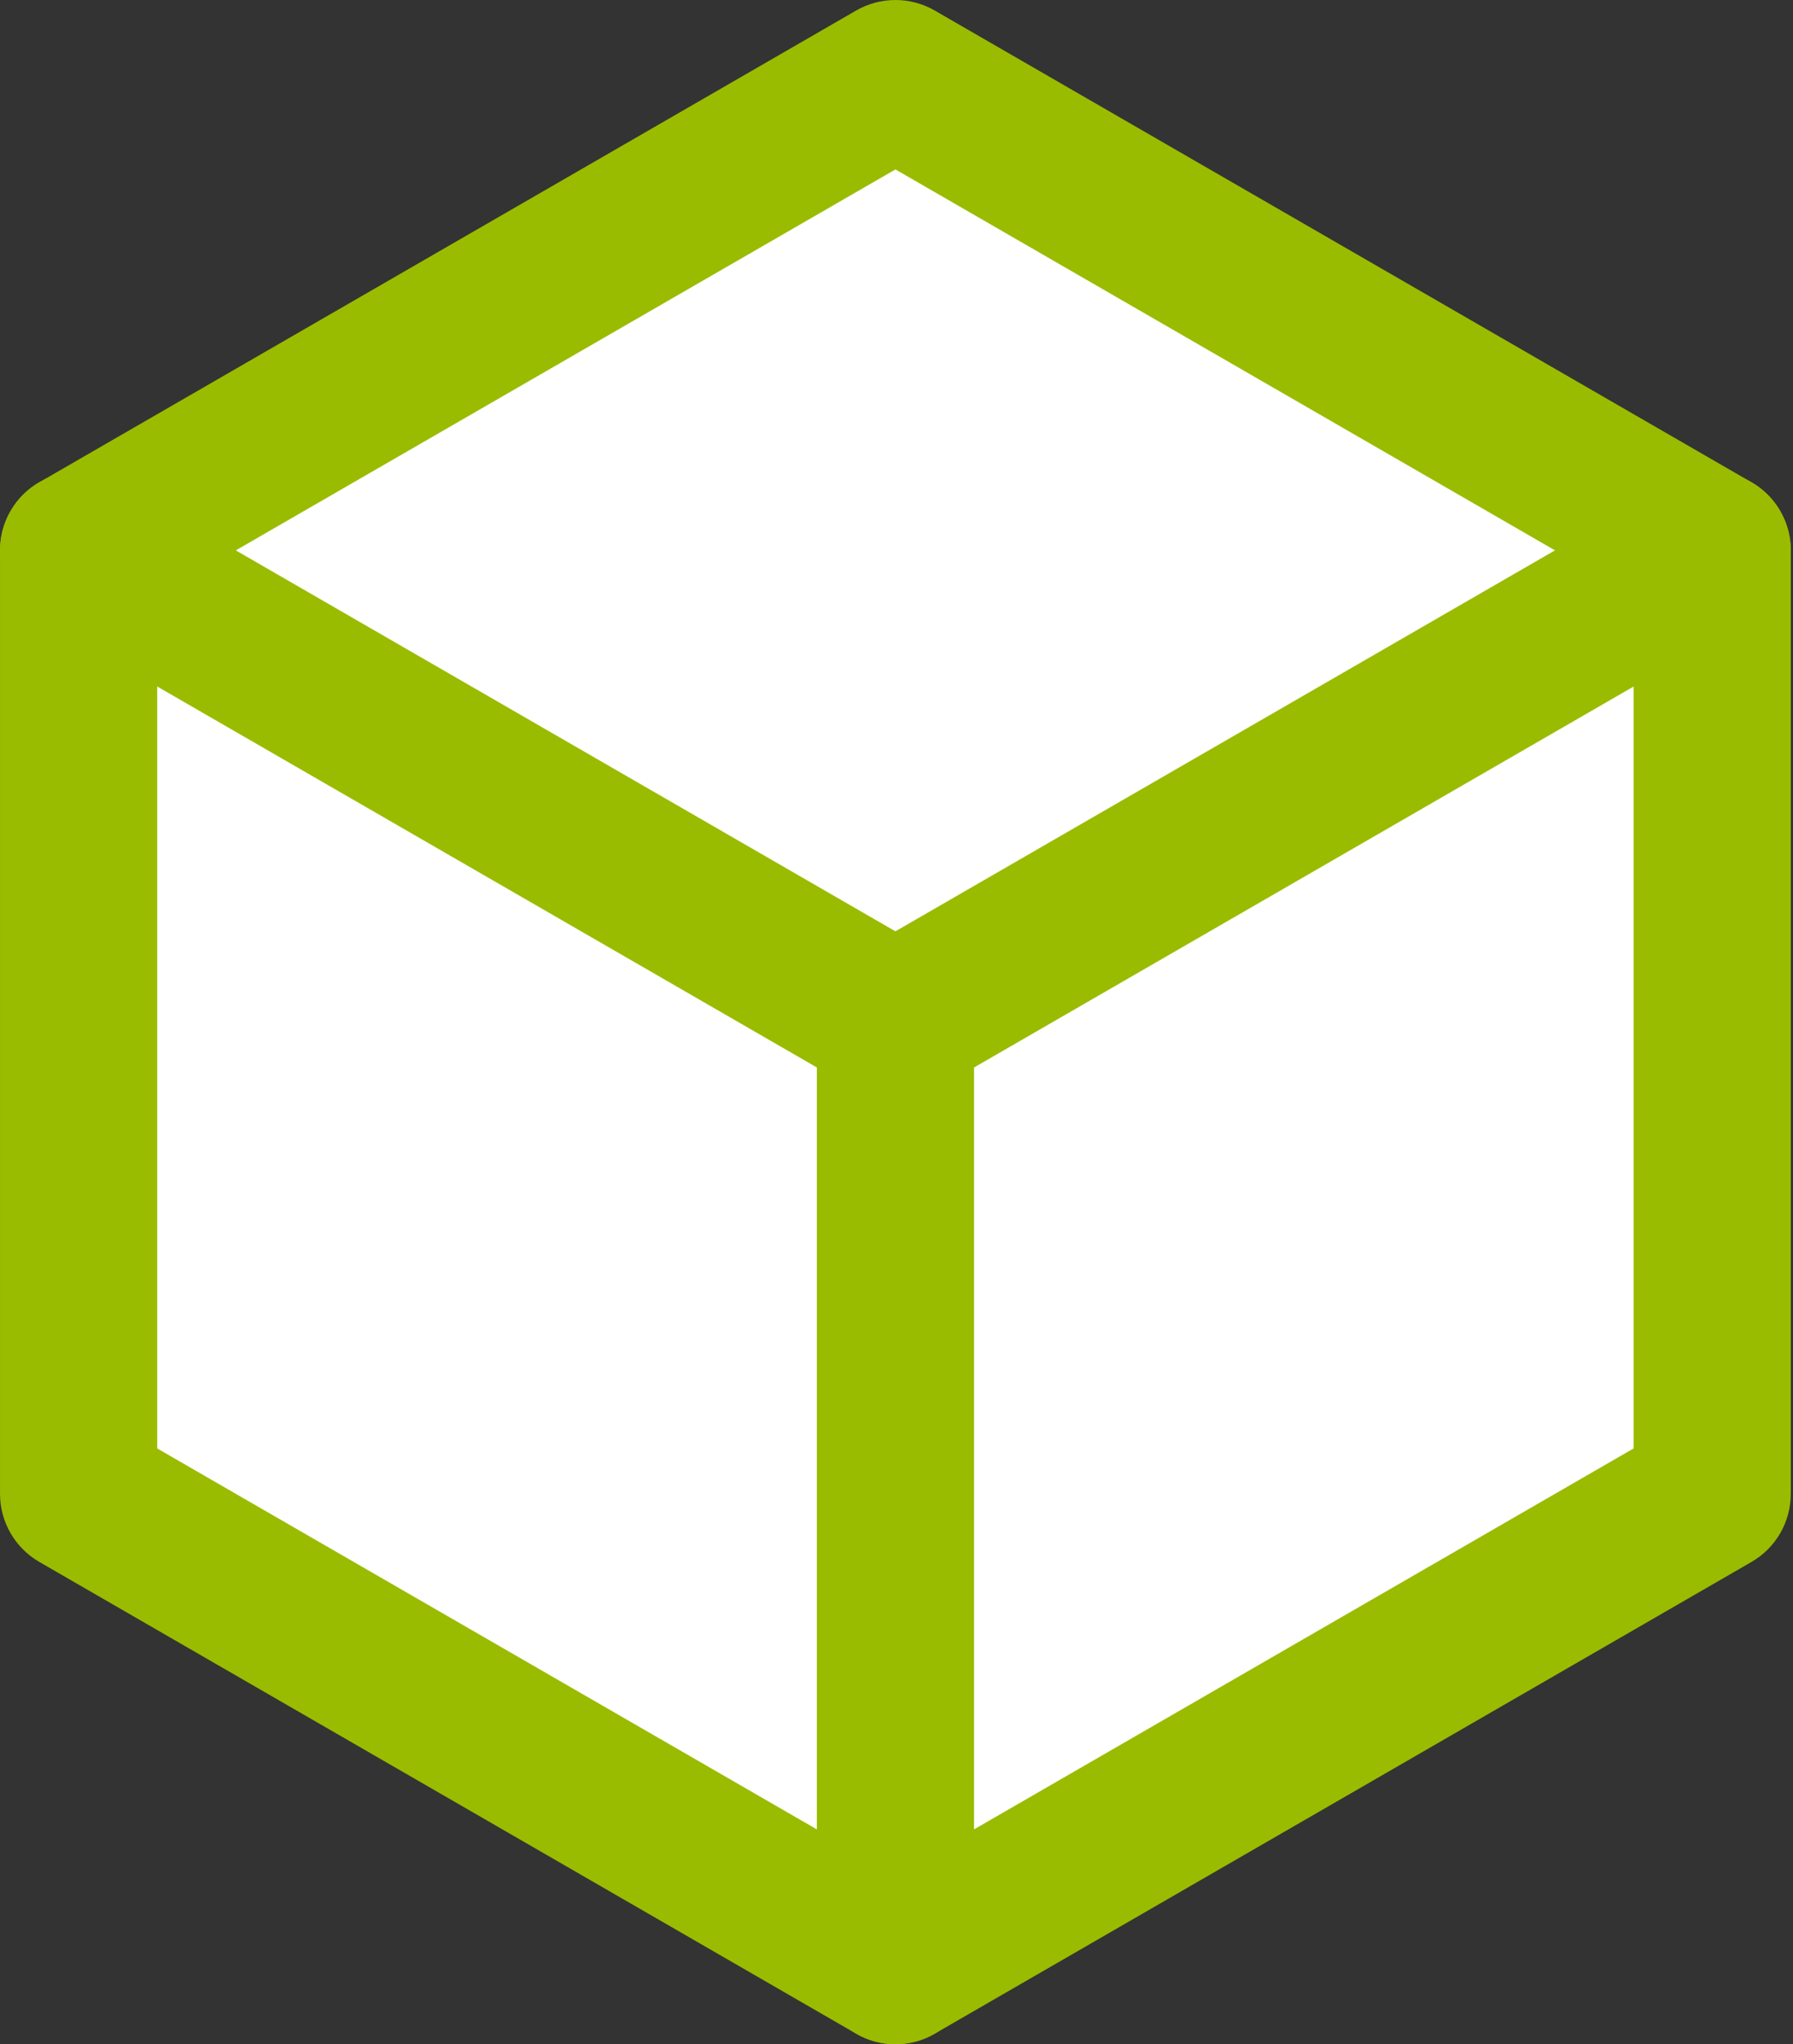
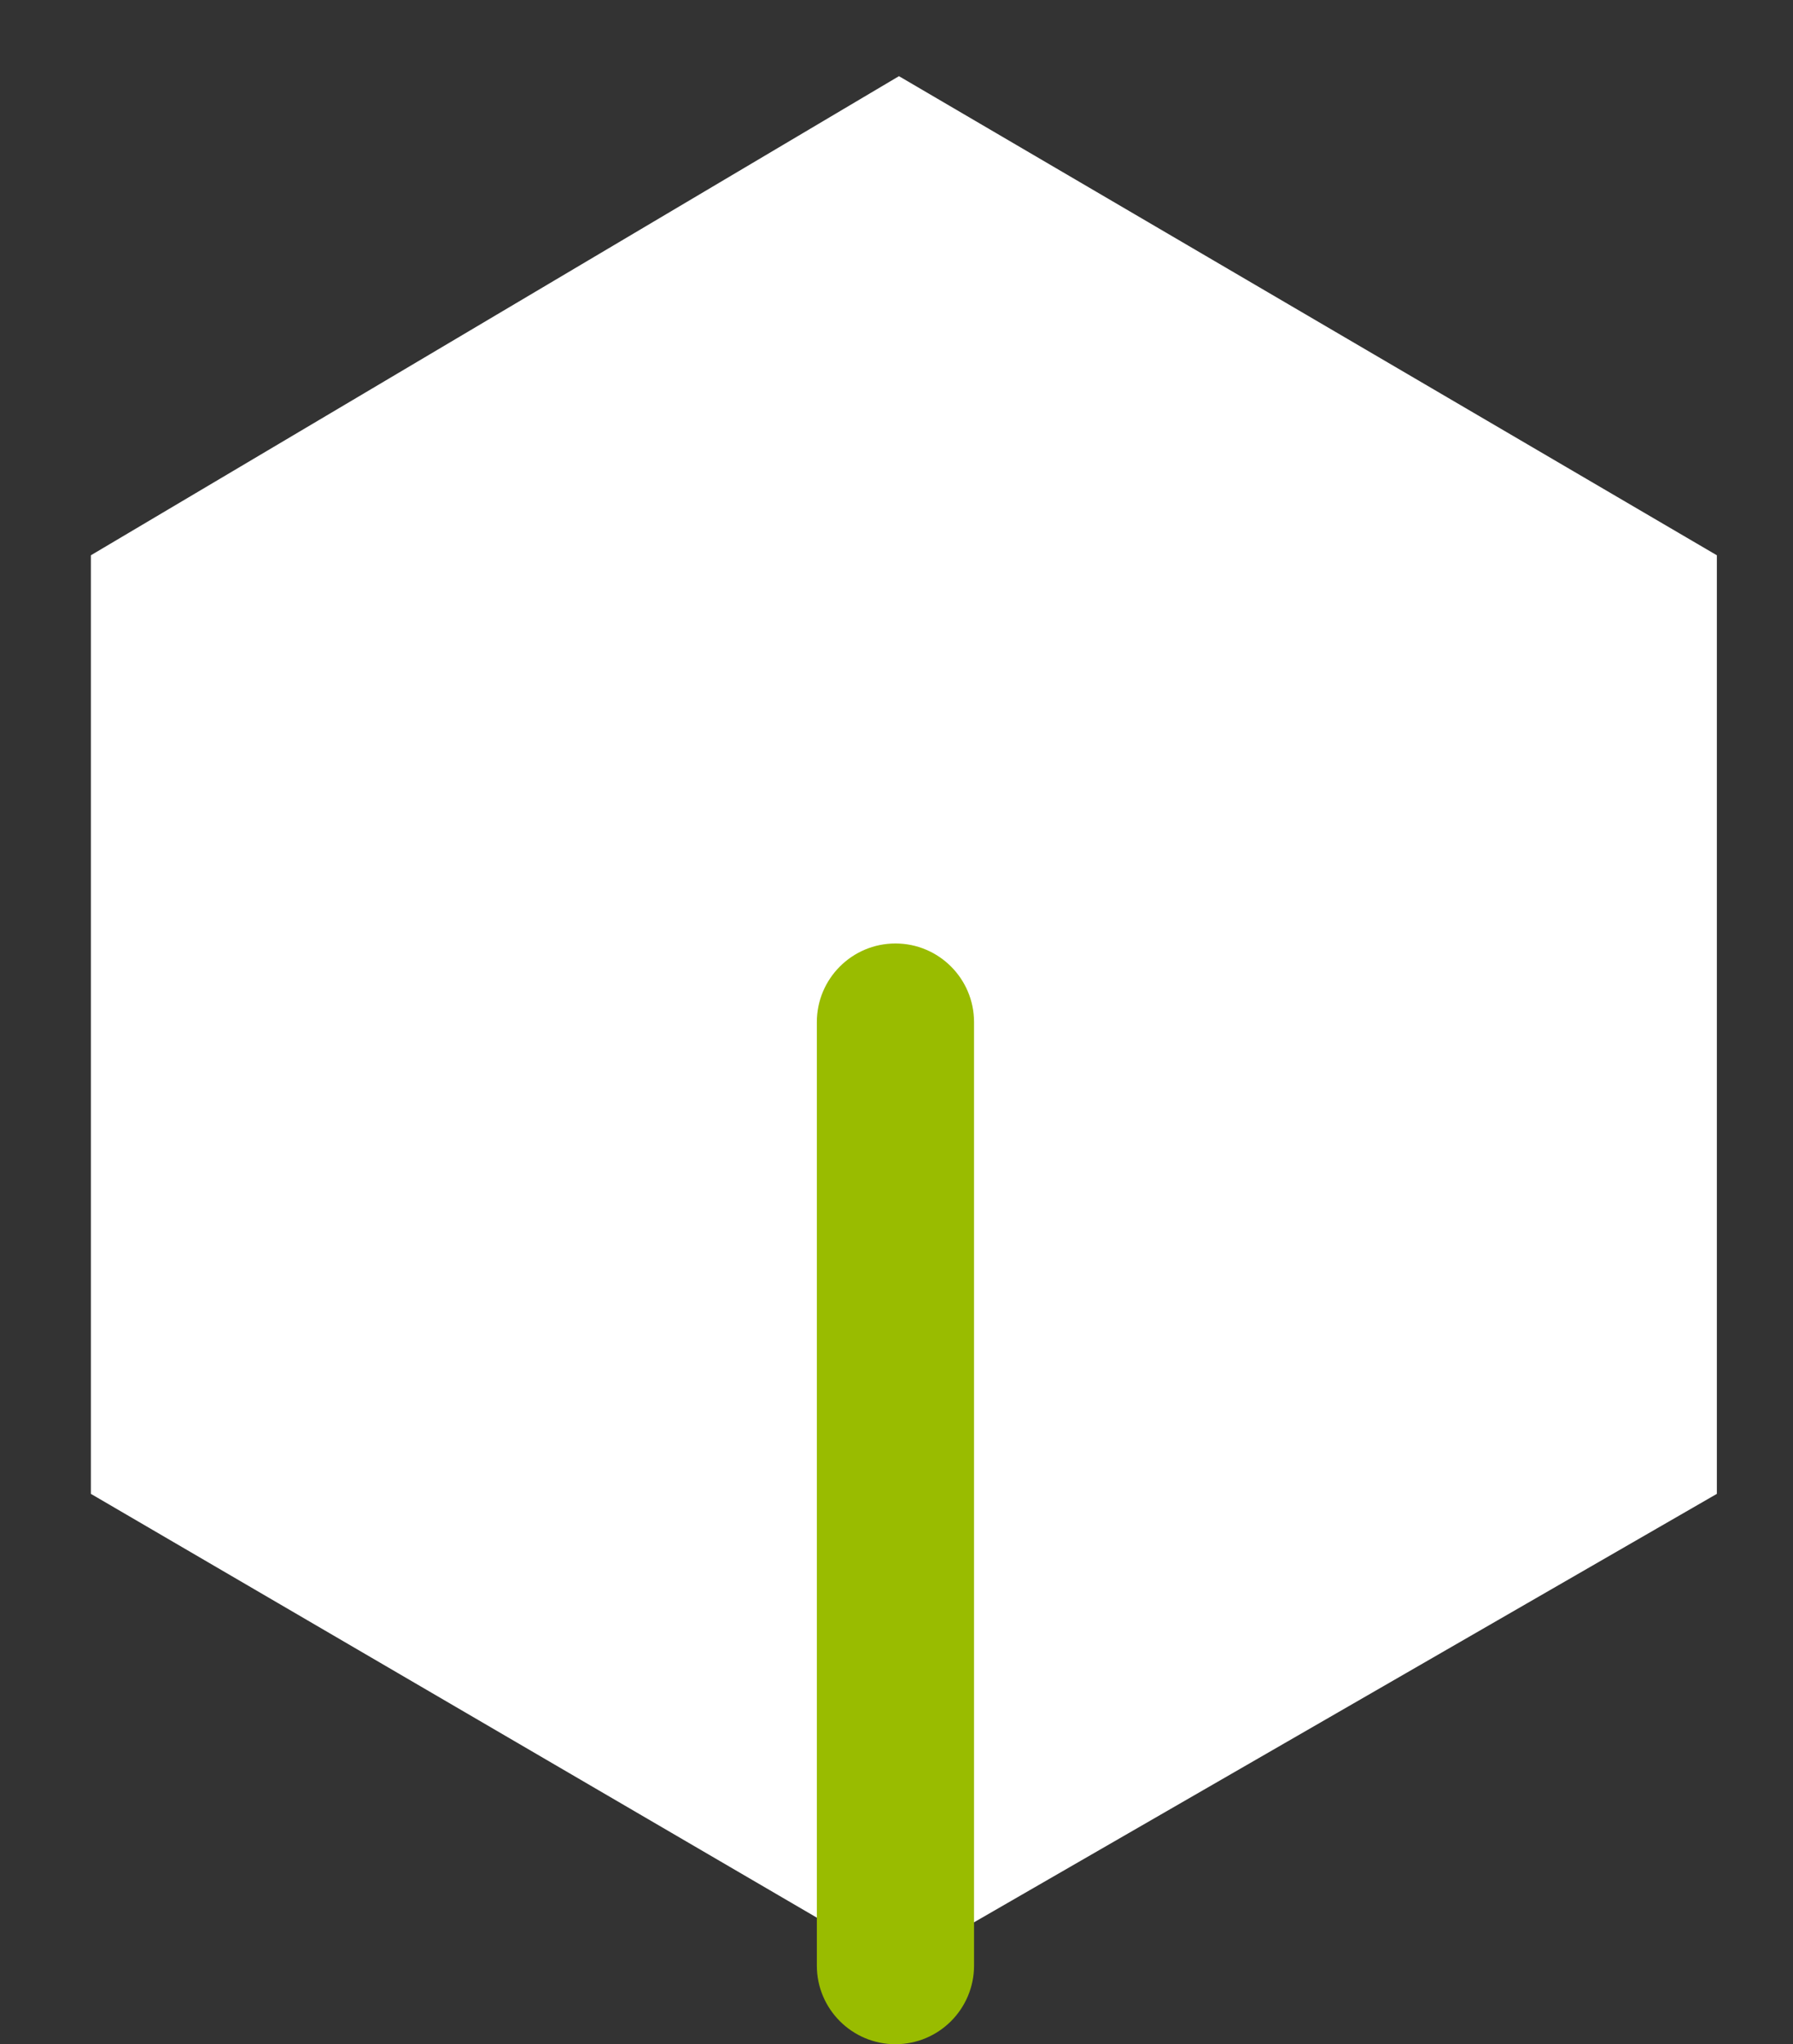
<svg xmlns="http://www.w3.org/2000/svg" width="365" height="416" viewBox="0 0 365 416" fill="none">
  <rect x="0" y="0" width="365" height="416" fill="#333333" stroke="none" />
  <path d="M18.5 113L183 15.5L349.5 113V304L183 400L18.5 304V113Z" fill="white" />
-   <path d="M182.285 415.998C179.517 415.998 176.765 415.286 174.285 413.854L8.005 317.854C3.053 314.998 0.005 309.71 0.005 303.998V111.998C0.005 106.286 3.053 100.998 8.005 98.142L174.285 2.142C179.237 -0.714 185.333 -0.714 190.285 2.142L356.549 98.142C361.501 100.998 364.549 106.286 364.549 111.998V303.998C364.549 309.71 361.501 314.998 356.549 317.854L190.285 413.854C187.805 415.286 185.053 415.998 182.285 415.998ZM32.005 294.758L182.285 381.518L332.549 294.758V121.238L182.285 34.478L32.005 121.238V294.758Z" fill="#99BC00" />
  <path d="M182.284 415.998C173.452 415.998 166.284 408.83 166.284 399.998V207.998C166.284 199.166 173.452 191.998 182.284 191.998C191.116 191.998 198.284 199.166 198.284 207.998V399.998C198.284 408.83 191.116 415.998 182.284 415.998Z" fill="#99BC00" />
-   <path d="M182.268 223.998C179.556 223.998 176.804 223.31 174.284 221.846L8.004 125.846C0.348 121.438 -2.268 111.654 2.14 103.998C6.564 96.342 16.317 93.71 23.997 98.142L190.276 194.142C197.932 198.558 200.548 208.342 196.132 215.998C193.172 221.134 187.796 223.998 182.268 223.998Z" fill="#99BC00" />
-   <path d="M182.3 223.998C176.772 223.998 171.396 221.126 168.428 215.998C164.012 208.342 166.628 198.558 174.284 194.142L340.548 98.142C348.196 93.71 357.98 96.342 362.404 103.998C366.82 111.654 364.204 121.438 356.548 125.854L190.284 221.854C187.772 223.31 185.012 223.998 182.3 223.998Z" fill="#99BC00" />
</svg>